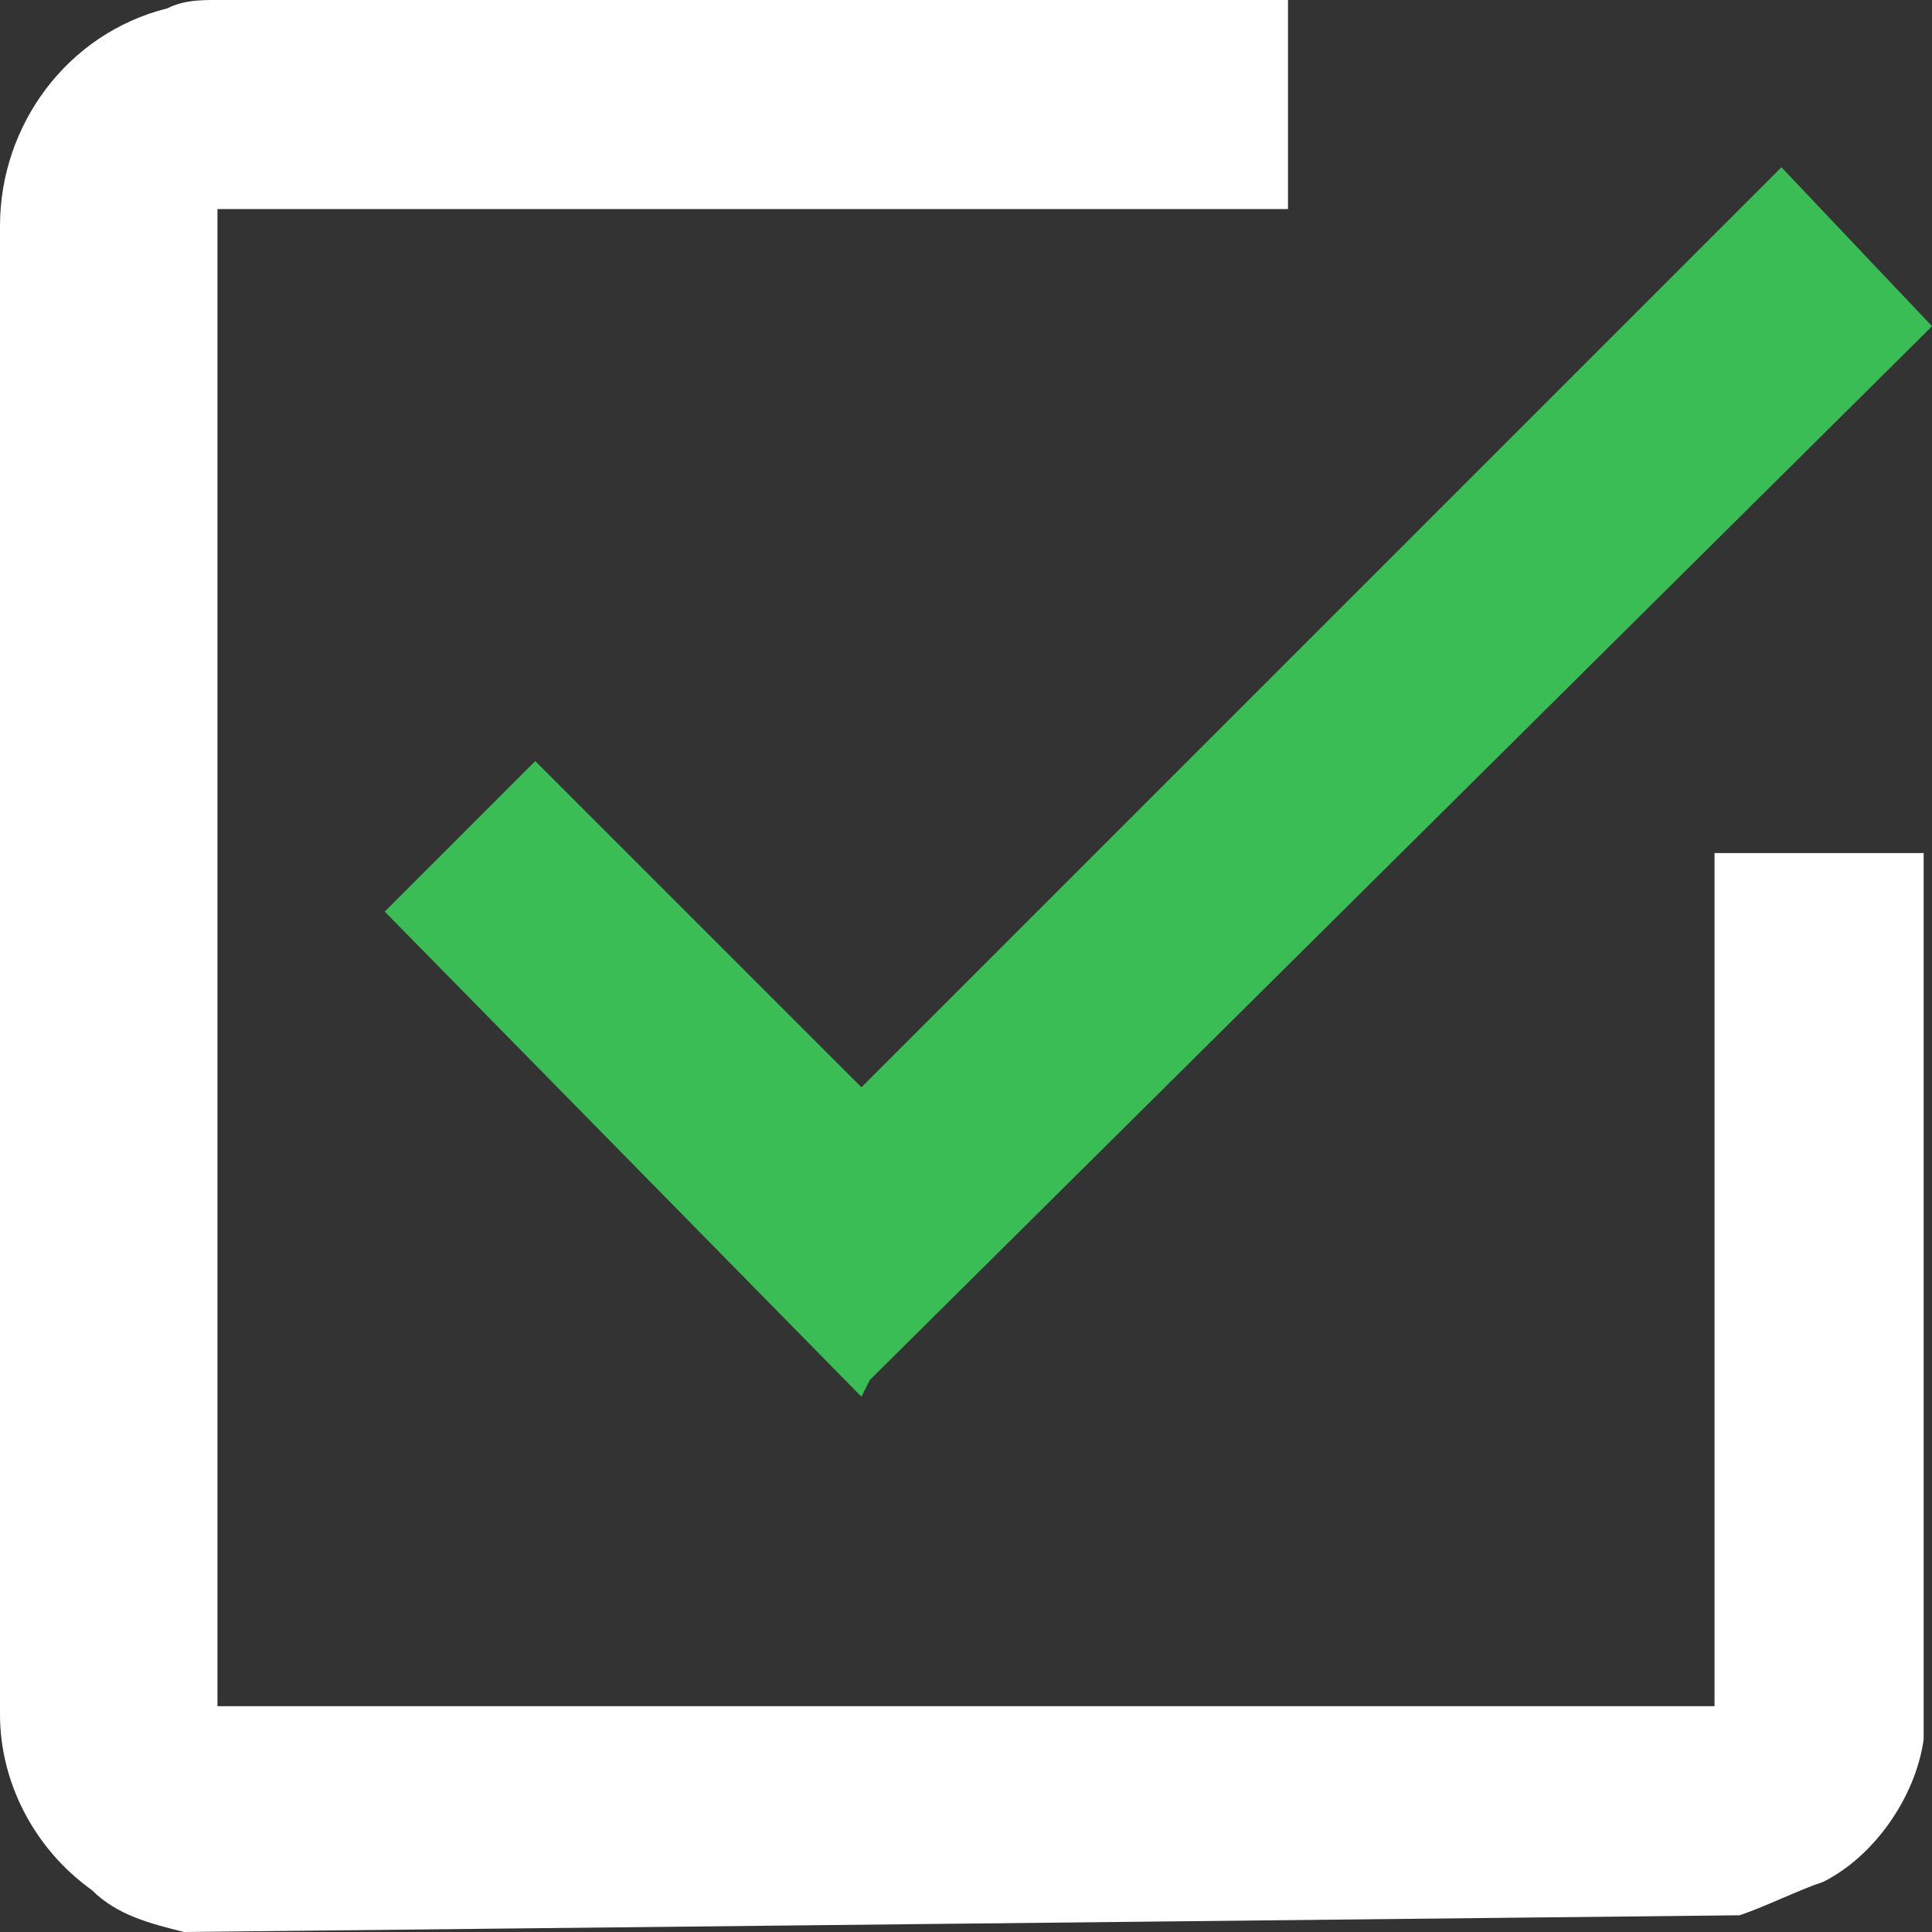
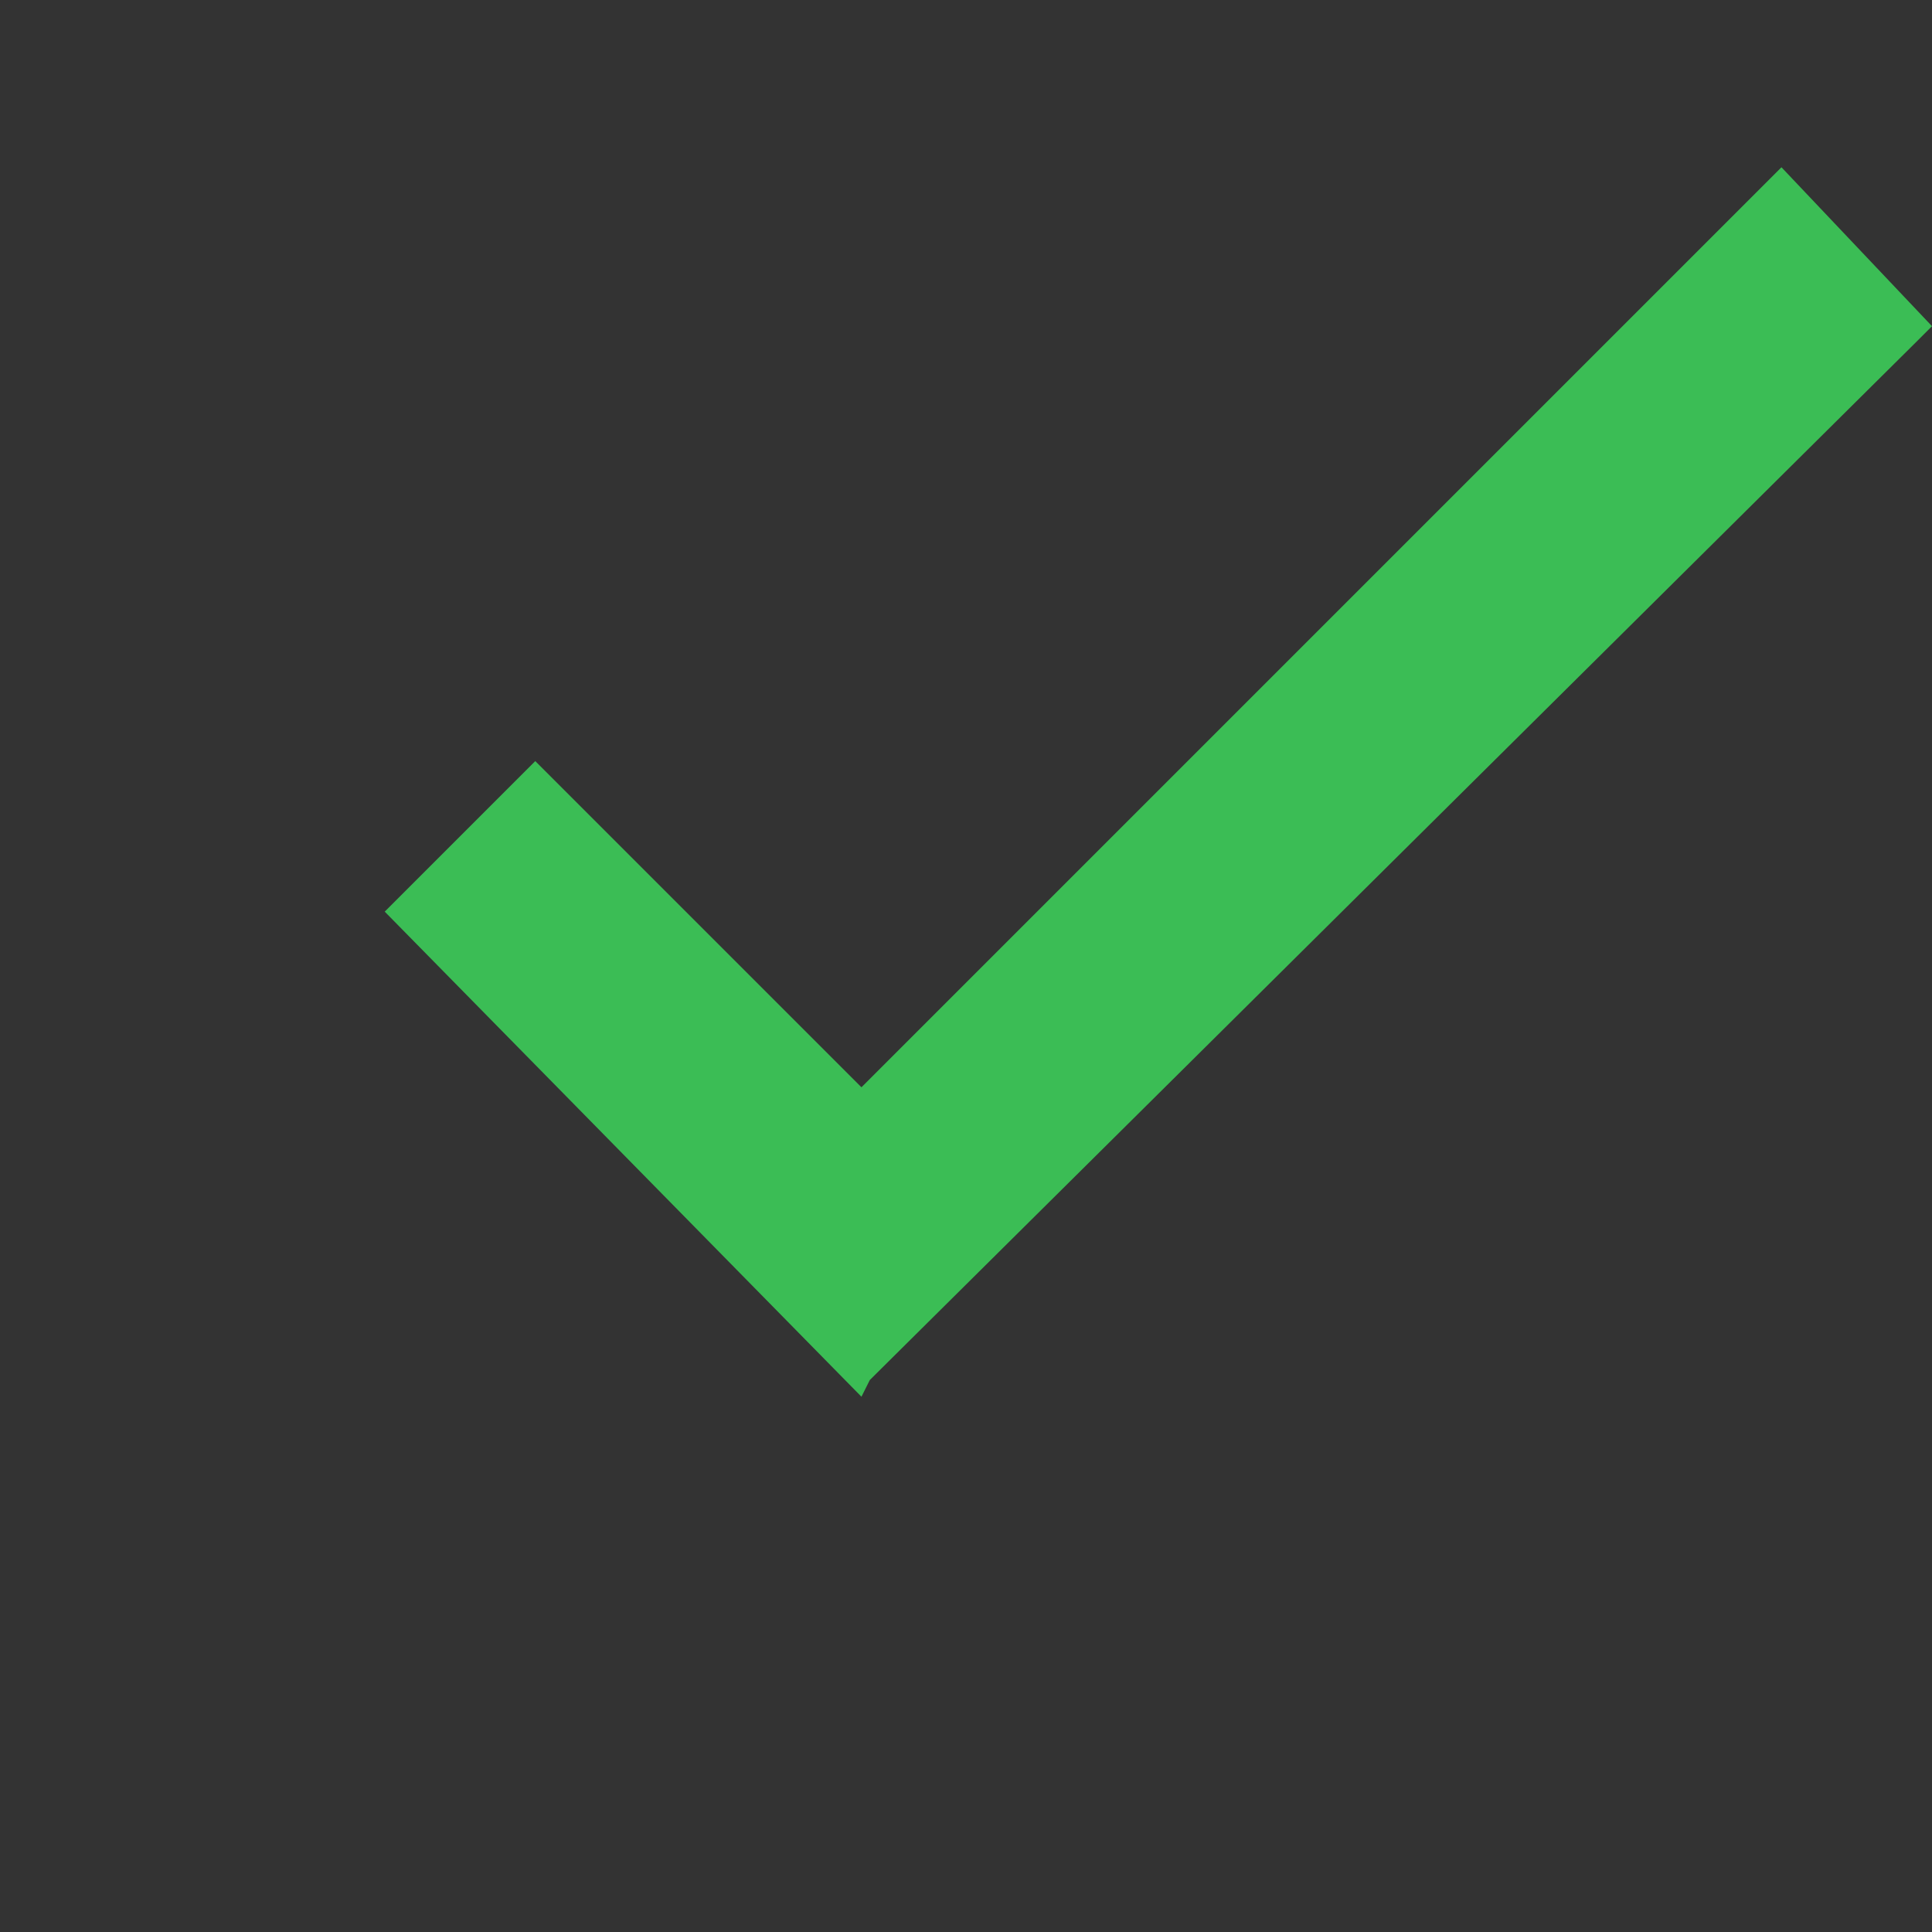
<svg xmlns="http://www.w3.org/2000/svg" id="Layer_1" x="0px" y="0px" viewBox="0 0 23.1 23.1" style="enable-background:new 0 0 23.1 23.1;" xml:space="preserve">
  <rect x="0" y="0" width="23.1" height="23.1" fill="#333333" stroke="none" />
  <style type="text/css"> .st0{fill:#FFFFFF;} .st1{fill:#3BBD55;} </style>
  <g id="Layer_2_00000024688525141198995810000011919874038490773661_">
    <g id="Layer_1-2">
      <g id="RcVqKM">
-         <path class="st0" d="M2.2,23.1c-0.4-0.1-0.8-0.2-1.1-0.5C0.4,22.1,0,21.3,0,20.5V2.7c0-1.2,0.8-2.3,2-2.6C2.2,0,2.4,0,2.6,0h12.8 v2.5H2.6v17.9h17.9V10.3l0-0.1h2.5v10.5c0,0,0,0.1,0,0.1c-0.1,0.7-0.6,1.4-1.2,1.7c-0.3,0.1-0.7,0.3-1,0.4L2.2,23.1z" />
-         <path class="st1" d="M23.1,3.9l-0.2,0.2L10.4,16.5l-0.1,0.2l-5.7-5.8l1.8-1.8l3.9,3.9l11-11L23.1,3.9L23.1,3.9z" />
+         <path class="st1" d="M23.1,3.9l-0.2,0.2L10.4,16.5l-0.1,0.2l-5.7-5.8l1.8-1.8l3.9,3.9l11-11L23.1,3.9z" />
      </g>
    </g>
  </g>
</svg>